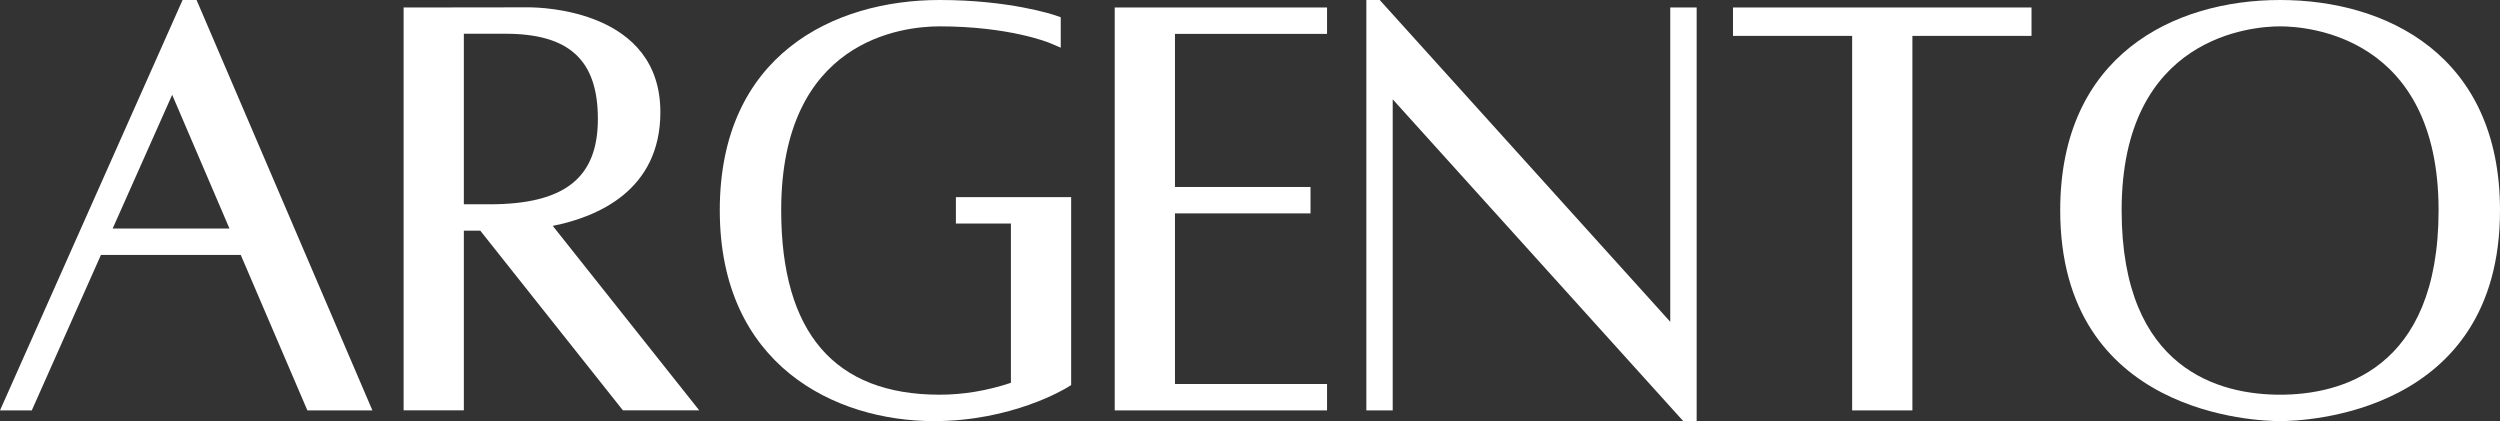
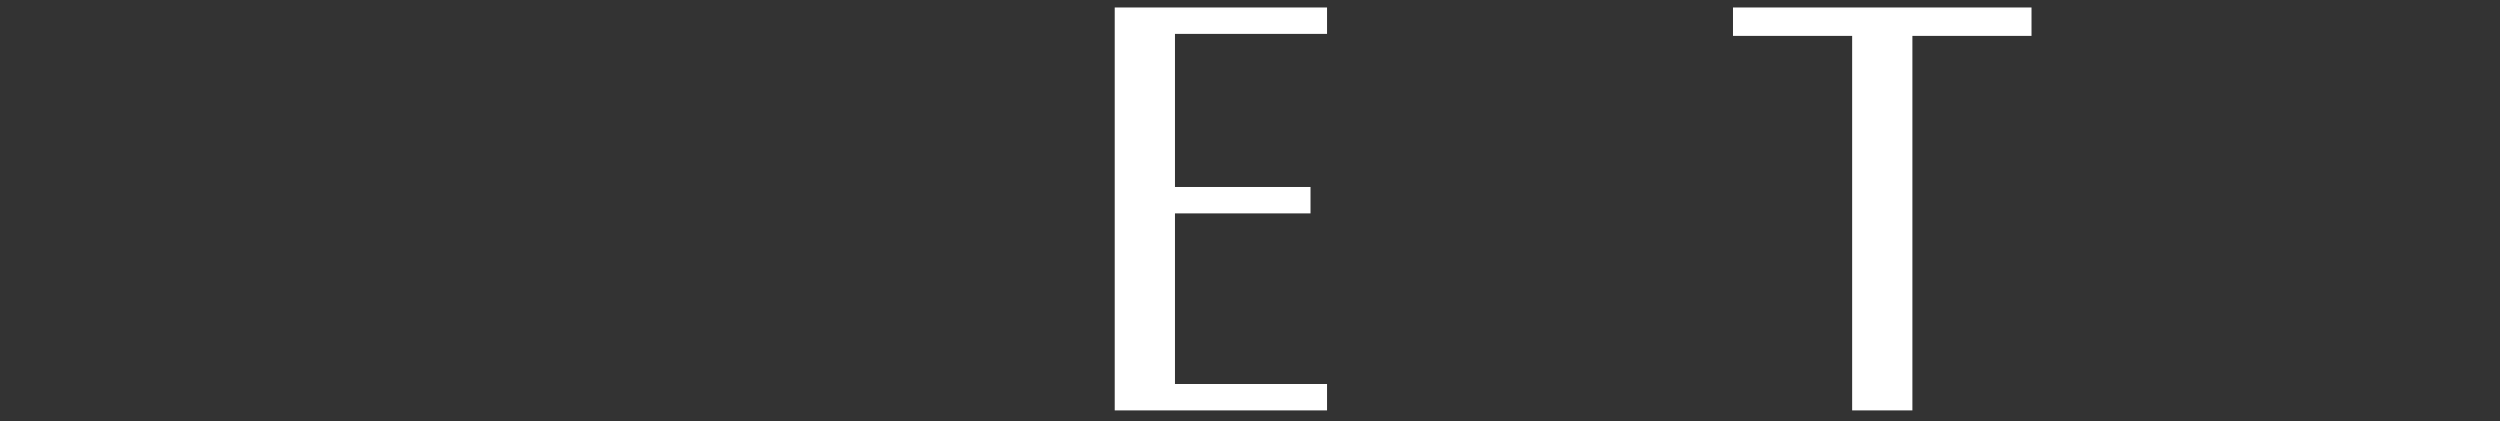
<svg xmlns="http://www.w3.org/2000/svg" id="Capa_2" data-name="Capa 2" viewBox="0 0 511.27 86.12">
  <rect x="0" y="0" width="511.27" height="86.12" fill="#333333" stroke="none" />
  <defs>
    <style>      .cls-1 {        fill: #fff;      }    </style>
  </defs>
  <g id="Capa_1-2" data-name="Capa 1">
-     <path class="cls-1" d="M37.34,0L0,83.93h6.5l14.14-31.79h28.6l13.62,31.79h13.3L40.2,0h-2.86ZM46.93,46.74h-23.89l12.17-27.35,11.72,27.35Z" />
-     <path class="cls-1" d="M135.05,22.94c0-20.84-24.19-21.44-26.95-21.44-6.09,0-23.91.03-23.91.03h-1.65v82.39h12.32v-36.75h3.36l29.17,36.75h15.61l-29.96-37.73c8.98-1.78,22.01-7.14,22.01-23.25ZM94.86,6.9h8.47c13.1,0,18.94,5.38,18.94,17.44s-6.83,17.44-22.16,17.44h-5.25V6.9Z" />
-     <path class="cls-1" d="M195.49,45.71h11.25v32.58c-4.84,1.61-9.73,2.43-14.57,2.43-21.51,0-32.41-12.69-32.41-37.72,0-34.9,24.81-37.61,32.41-37.61,14.23,0,22.37,3.34,22.45,3.38l2.31.98V3.53l-1.12-.39c-.37-.13-9.35-3.14-23.64-3.14-21.74,0-44.97,11.3-44.97,43s23.6,43.12,43.81,43.12c15.97,0,26.81-6.61,27.27-6.89l.78-.49v-38.42h-23.57v5.39Z" />
    <polygon class="cls-1" points="227.97 83.93 271.39 83.93 271.39 78.53 240.29 78.53 240.29 43.64 268.01 43.64 268.01 38.24 240.29 38.24 240.29 6.93 271.39 6.93 271.39 1.53 227.97 1.53 227.97 83.93" />
-     <polygon class="cls-1" points="341.58 65.81 282.66 .55 282.17 0 279.43 0 279.43 83.93 284.82 83.93 284.82 20.31 343.74 85.57 344.24 86.12 346.98 86.12 346.98 1.53 341.58 1.53 341.58 65.81" />
-     <path class="cls-1" d="M466.3,86.12c4.6,0,44.97-1.21,44.97-43.12,0-31.71-23.23-43-44.97-43s-44.97,11.3-44.97,43c0,41.91,40.36,43.12,44.97,43.12ZM433.89,43c0-35.8,27-37.61,32.41-37.61s32.41,1.81,32.41,37.61c0,32.82-20.31,37.72-32.41,37.72s-32.41-4.9-32.41-37.72Z" />
    <polygon class="cls-1" points="354.41 7.34 378.78 7.34 378.78 83.93 391.1 83.93 391.1 7.34 415.46 7.34 415.46 1.53 354.41 1.53 354.41 7.34" />
  </g>
</svg>